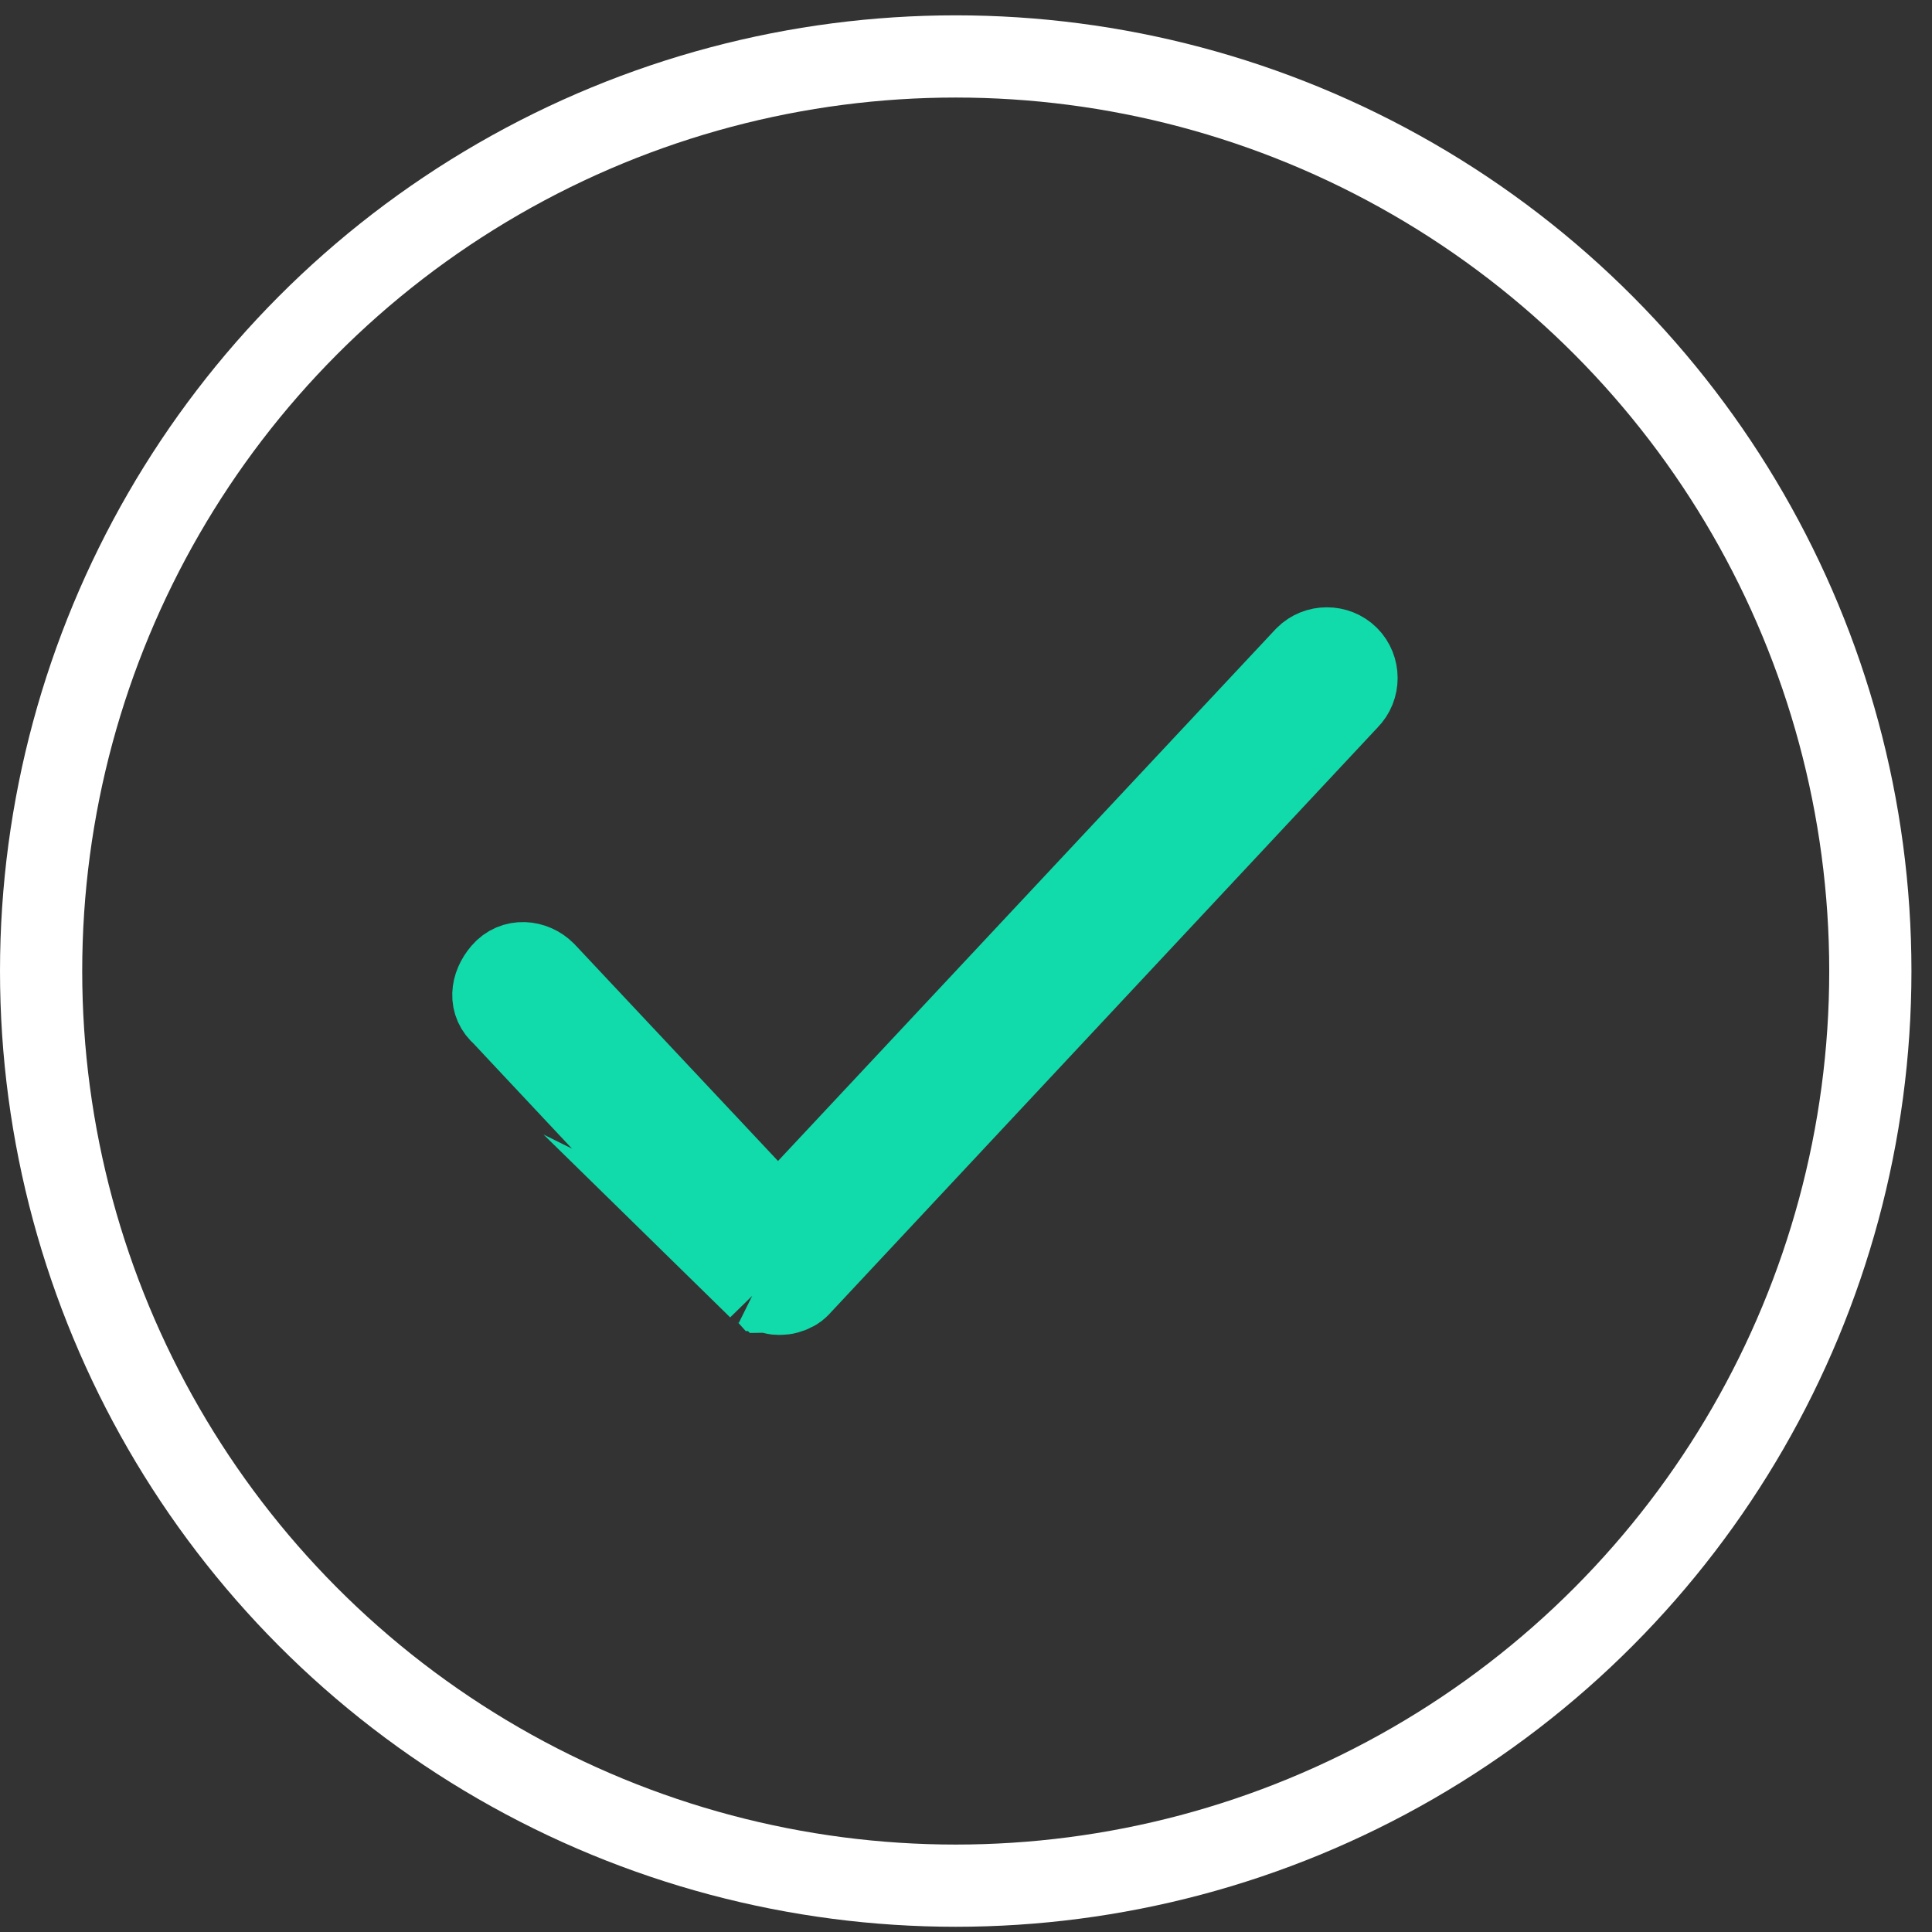
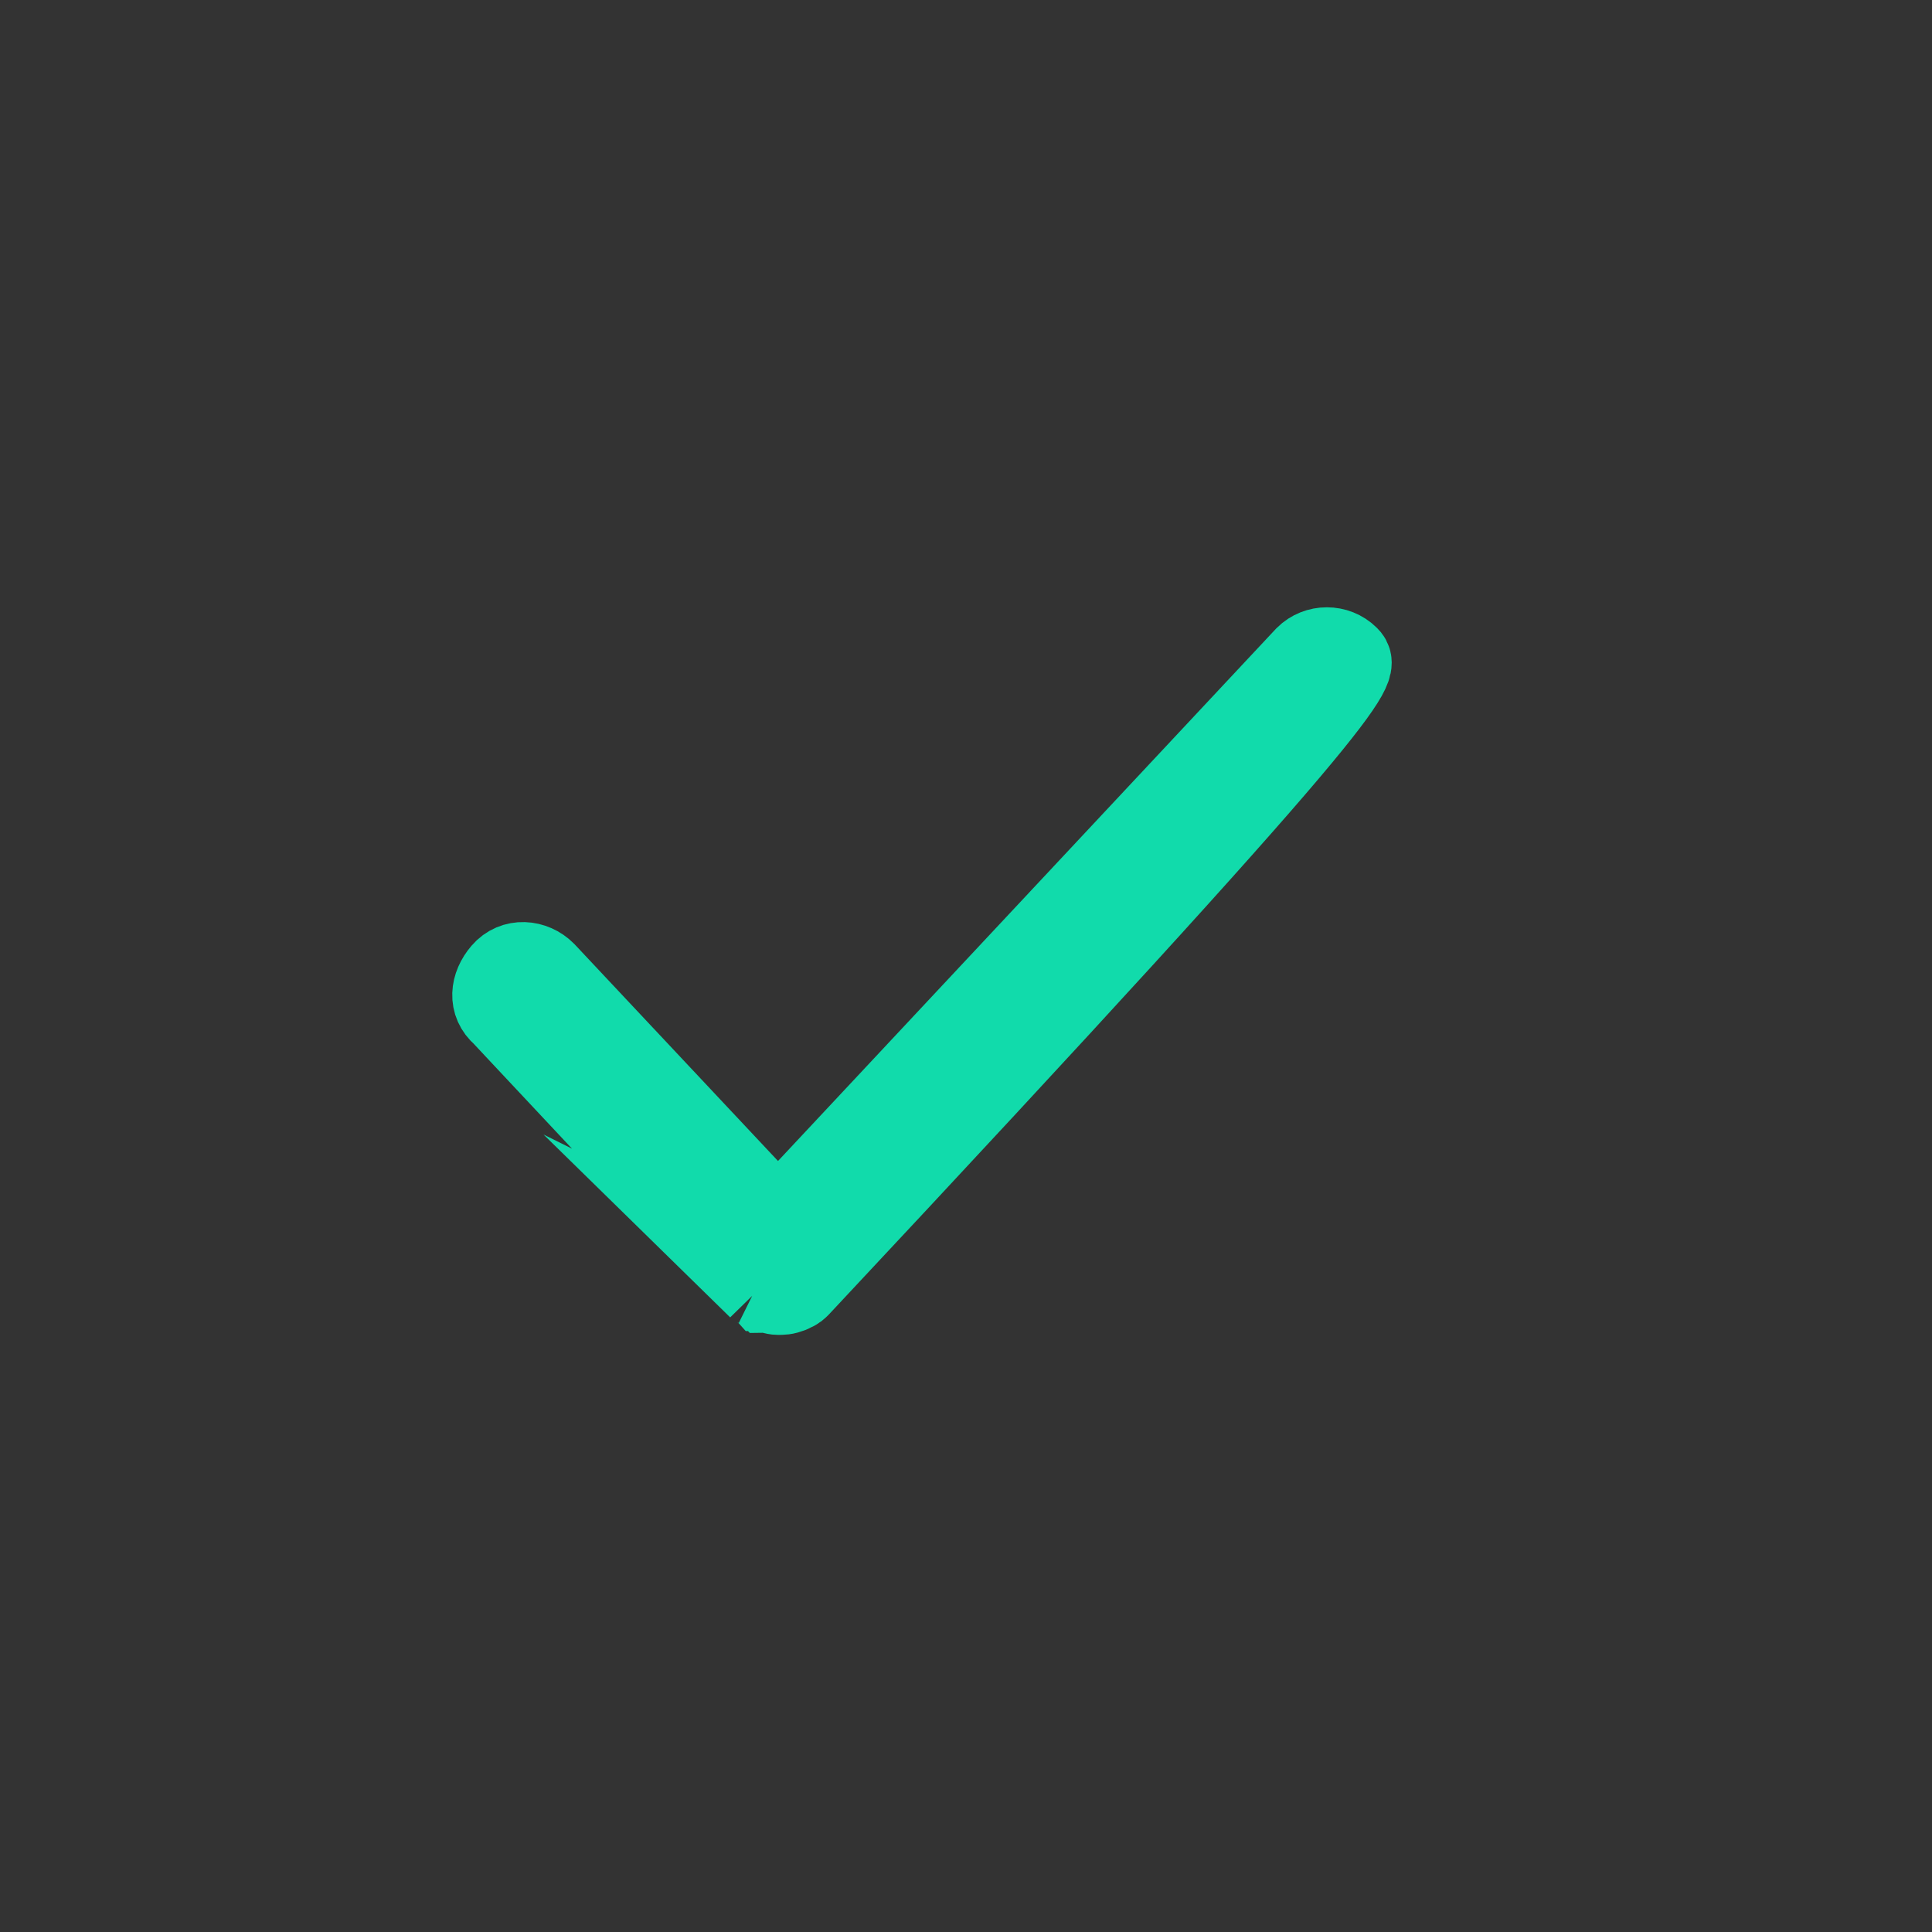
<svg xmlns="http://www.w3.org/2000/svg" width="47" height="47" viewBox="0 0 47 47" fill="none">
  <rect x="0" y="0" width="47" height="47" fill="#333333" stroke="none" />
-   <path d="M18.416 31.288C18.416 31.288 18.509 31.334 18.556 31.381C18.556 31.381 18.602 31.381 18.649 31.427C18.742 31.427 18.835 31.474 18.928 31.474C19.021 31.474 19.114 31.474 19.207 31.427C19.207 31.427 19.253 31.427 19.3 31.381C19.346 31.381 19.393 31.334 19.44 31.288L32.791 17.006C33.07 16.727 33.07 16.262 32.791 15.983C32.511 15.704 32.046 15.704 31.767 15.983L18.928 29.706L13.252 23.659C12.973 23.379 12.508 23.333 12.229 23.659C11.95 23.984 11.903 24.403 12.229 24.682L18.463 31.334L18.416 31.288Z" fill="#11DBAB" stroke="#11DBAB" stroke-width="2" stroke-miterlimit="6.6" />
-   <circle cx="23.25" cy="23.623" r="22.25" stroke="white" stroke-width="2" />
+   <path d="M18.416 31.288C18.416 31.288 18.509 31.334 18.556 31.381C18.556 31.381 18.602 31.381 18.649 31.427C18.742 31.427 18.835 31.474 18.928 31.474C19.021 31.474 19.114 31.474 19.207 31.427C19.207 31.427 19.253 31.427 19.3 31.381C19.346 31.381 19.393 31.334 19.44 31.288C33.07 16.727 33.07 16.262 32.791 15.983C32.511 15.704 32.046 15.704 31.767 15.983L18.928 29.706L13.252 23.659C12.973 23.379 12.508 23.333 12.229 23.659C11.95 23.984 11.903 24.403 12.229 24.682L18.463 31.334L18.416 31.288Z" fill="#11DBAB" stroke="#11DBAB" stroke-width="2" stroke-miterlimit="6.6" />
</svg>